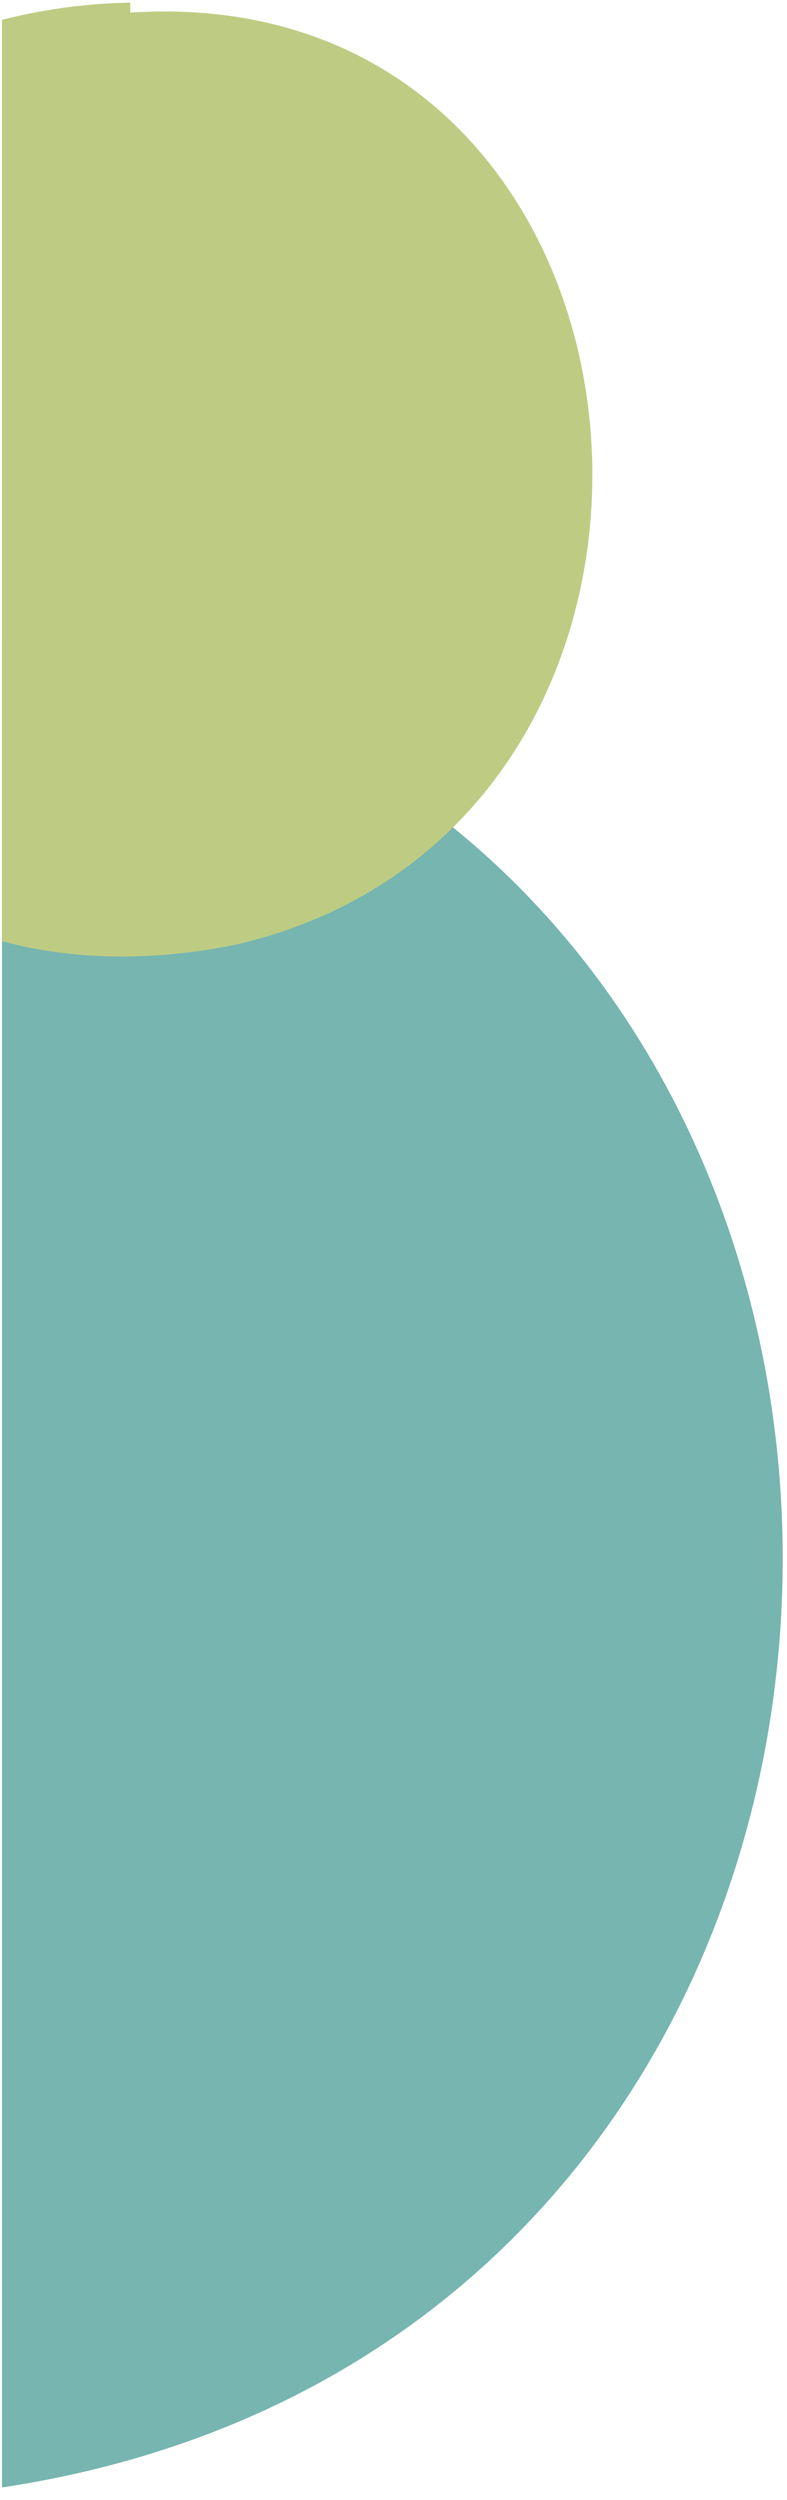
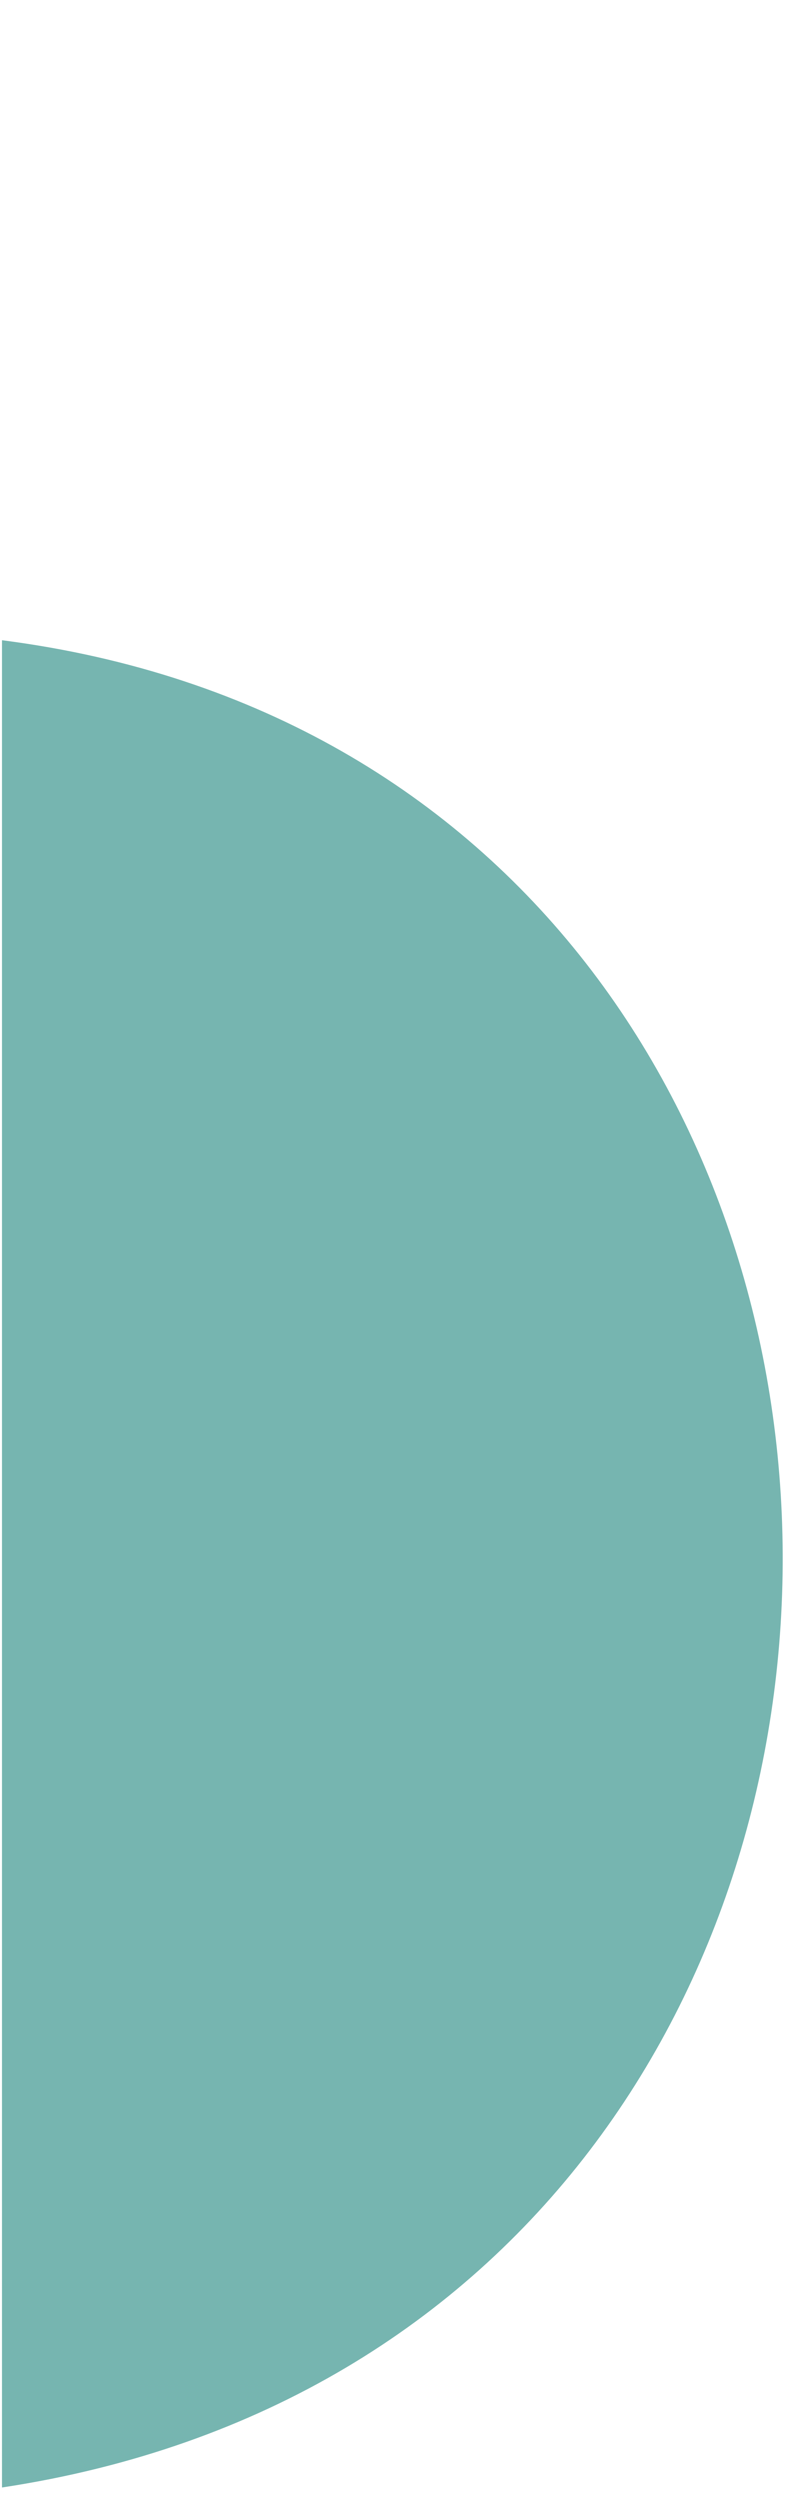
<svg xmlns="http://www.w3.org/2000/svg" version="1.1" id="Layer_1" x="0px" y="0px" viewBox="0 0 119 378" style="enable-background:new 0 0 119 378;" xml:space="preserve">
  <path style="fill:#76B5B0;" d="M0.3,96.8v279.3C158.8,352.1,156.6,116.9,0.3,96.8z" />
-   <path style="fill:#BECC83;" d="M19.7,1.9V0.4C12.7,0.5,6.2,1.5,0.3,3v139.3c10.3,2.8,22.2,3.2,35.5,0.5  C115.3,124.2,103.9-3.5,19.7,1.9z" />
</svg>